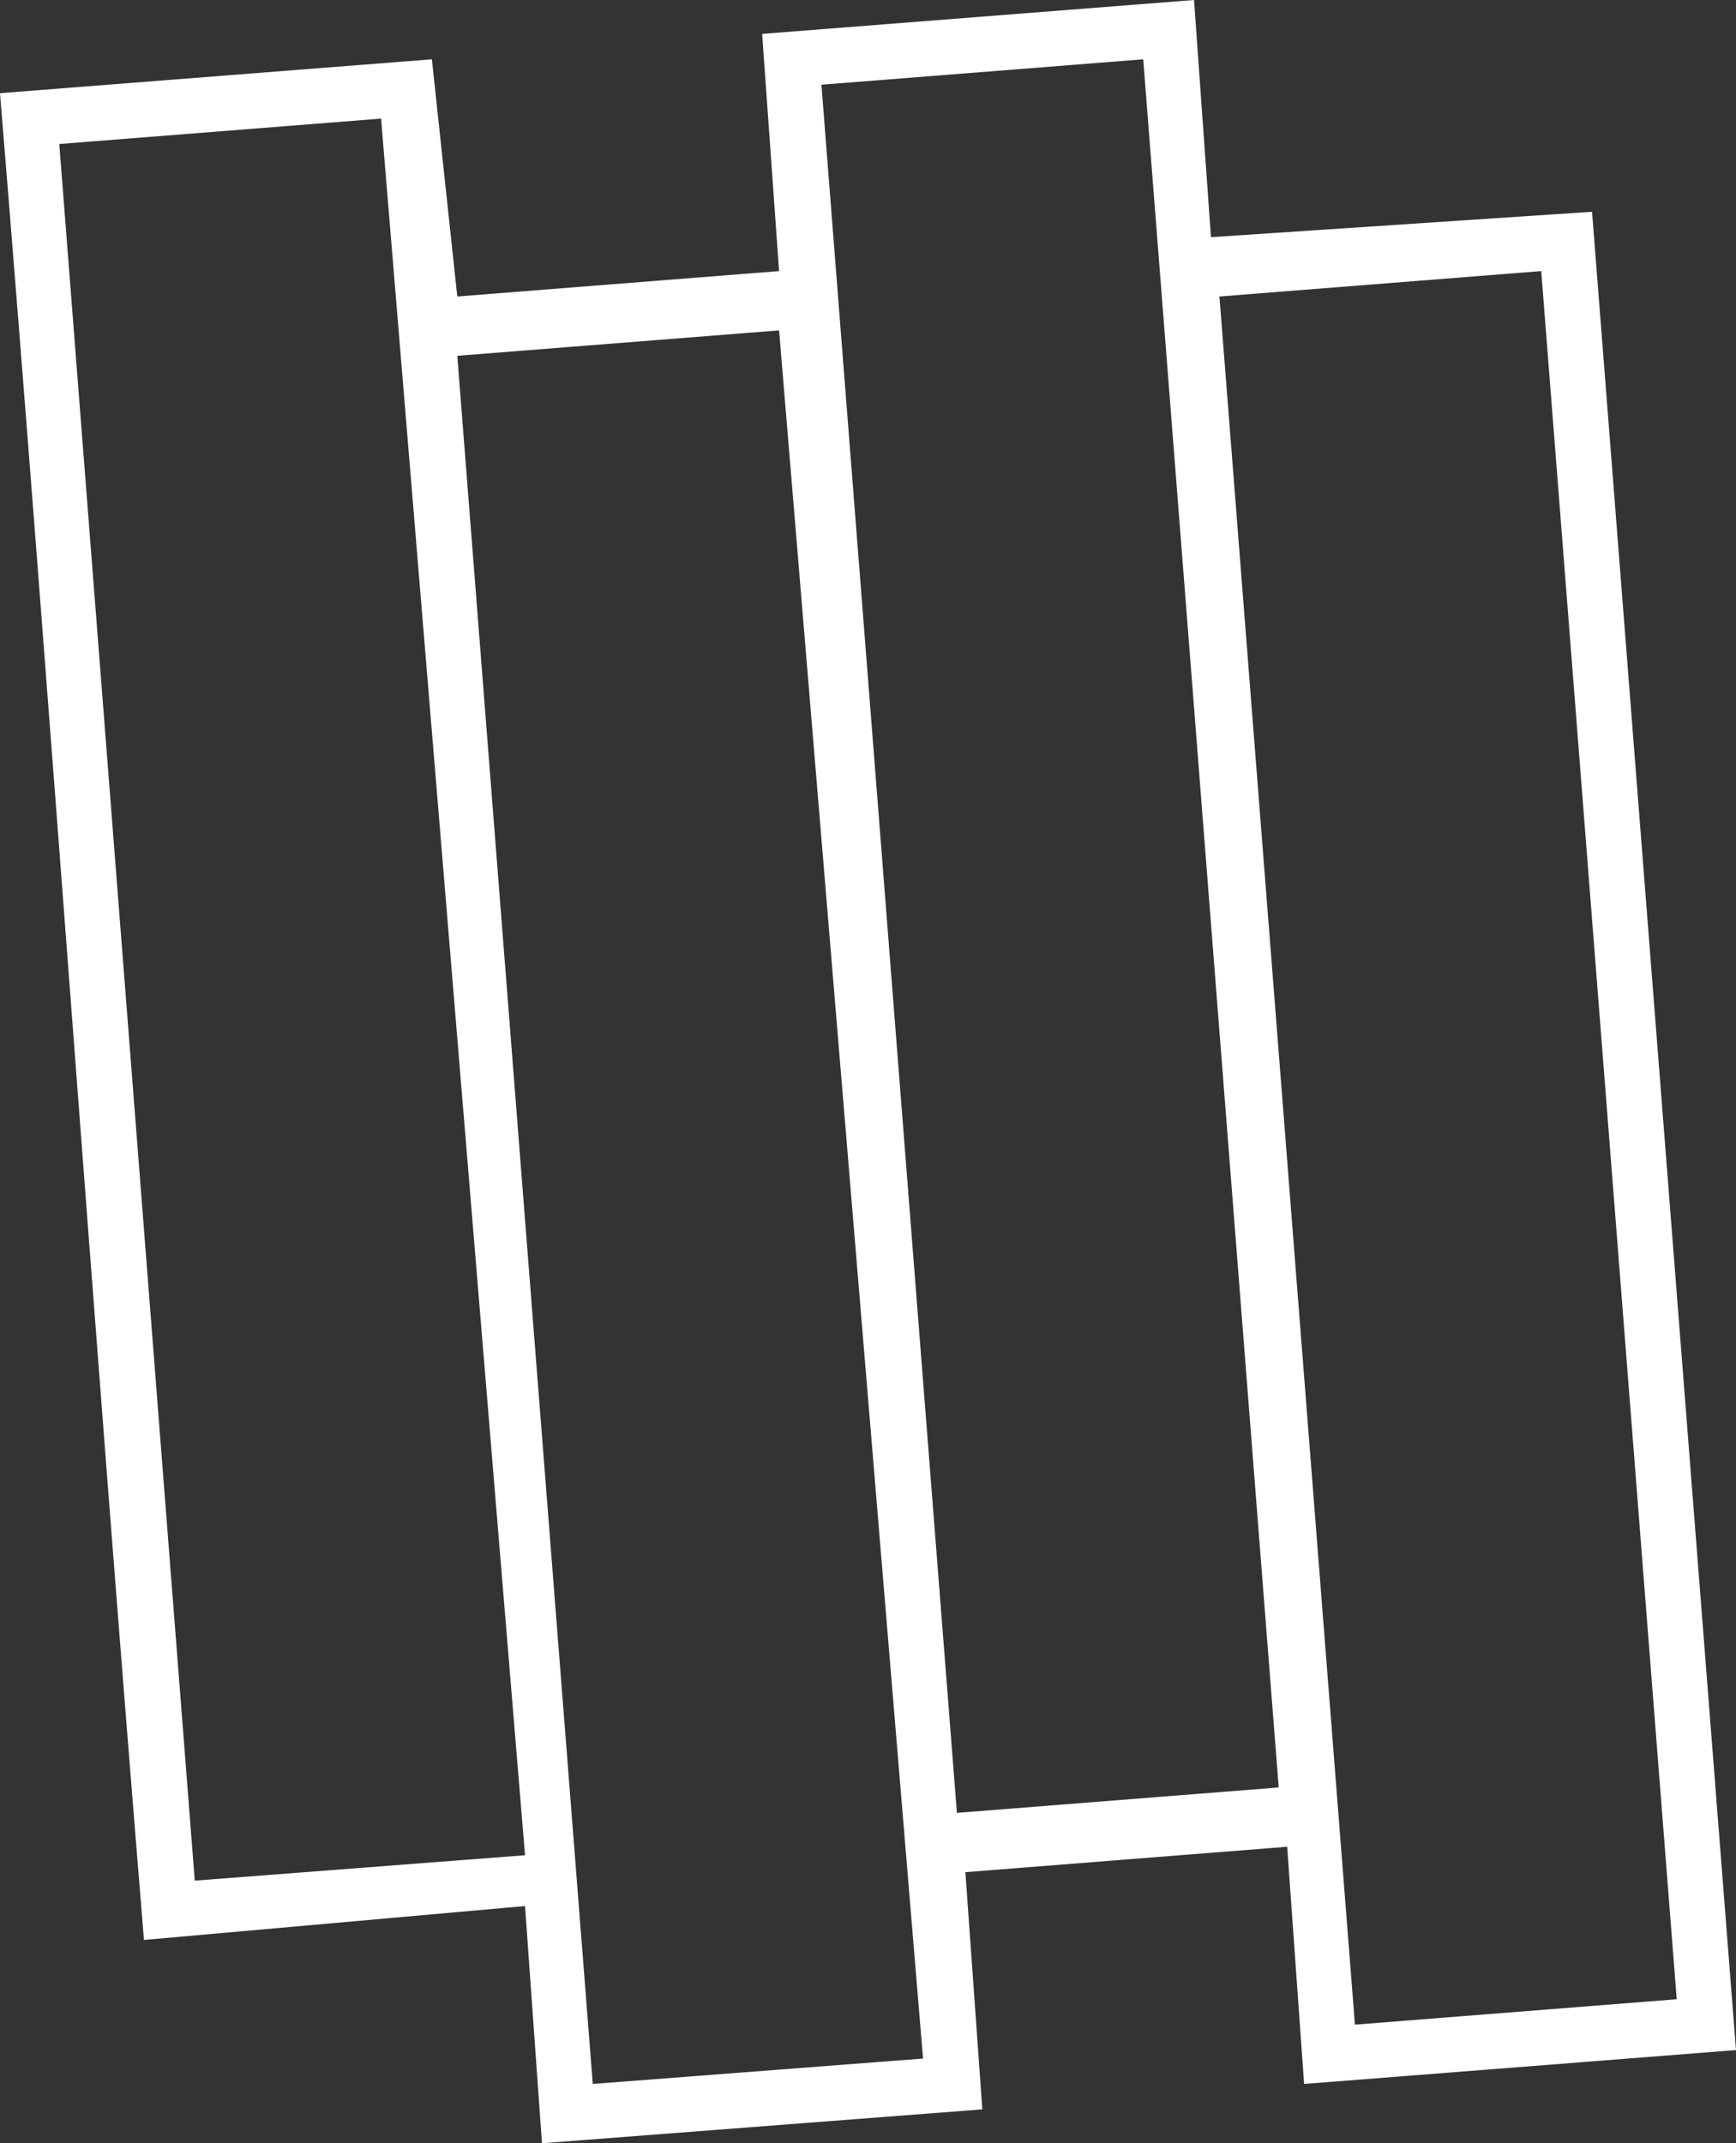
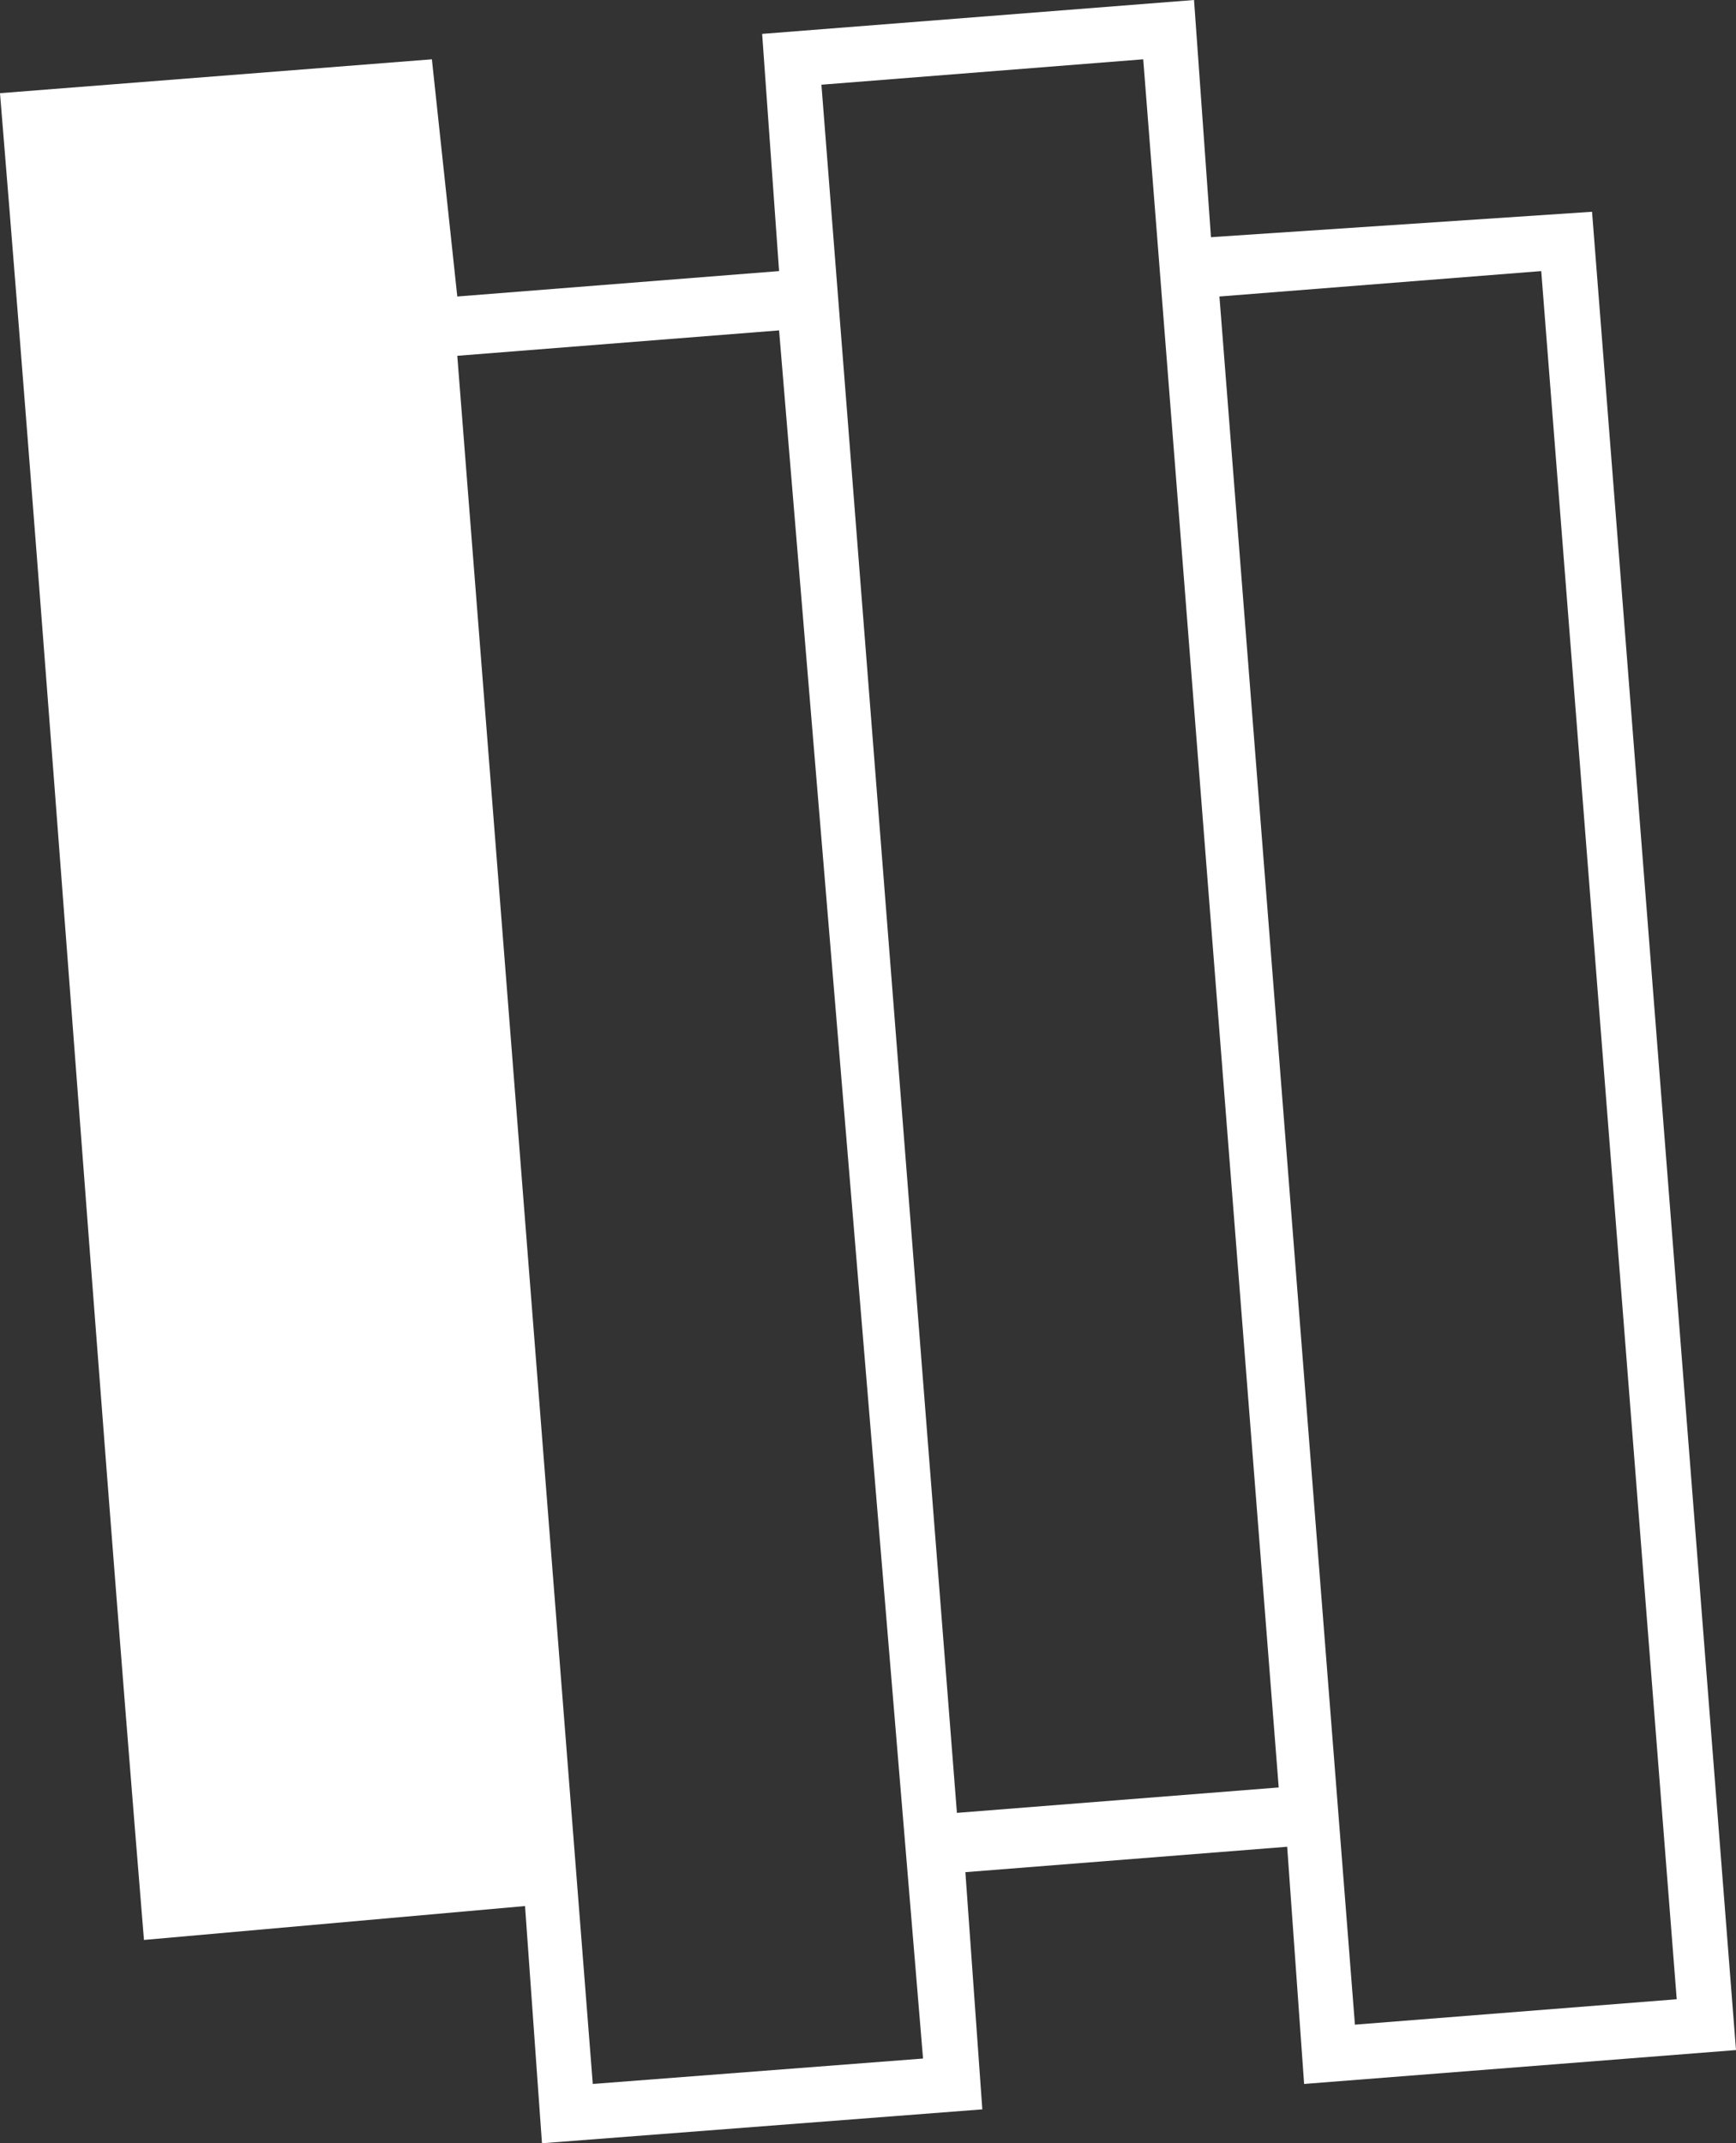
<svg xmlns="http://www.w3.org/2000/svg" id="Calque_1" data-name="Calque 1" viewBox="0 0 205 253">
  <rect x="0" y="0" width="205" height="253" fill="#333333" stroke="none" />
  <defs>
    <style>.cls-1{fill:#fff;}</style>
  </defs>
  <title>panneau-bois-mdf-homogène</title>
-   <path class="cls-1" d="M-325,91l17,217-51,4-2-28-38,3,2,28-52,4-2-28-45,4c-6-73-11-145-17-218l51-4,3,28,38-3-2-28,51-4,2,28Zm-6,7-38,3,16,204,38-3Zm-47-25-38,3,16,204,38-3Zm-43,32-38,3,16,204,39-3Zm-47-25-38,3,16,205,39-3Z" transform="translate(513 -66)" />
+   <path class="cls-1" d="M-325,91l17,217-51,4-2-28-38,3,2,28-52,4-2-28-45,4c-6-73-11-145-17-218l51-4,3,28,38-3-2-28,51-4,2,28Zm-6,7-38,3,16,204,38-3Zm-47-25-38,3,16,204,38-3Zm-43,32-38,3,16,204,39-3ZZ" transform="translate(513 -66)" />
</svg>